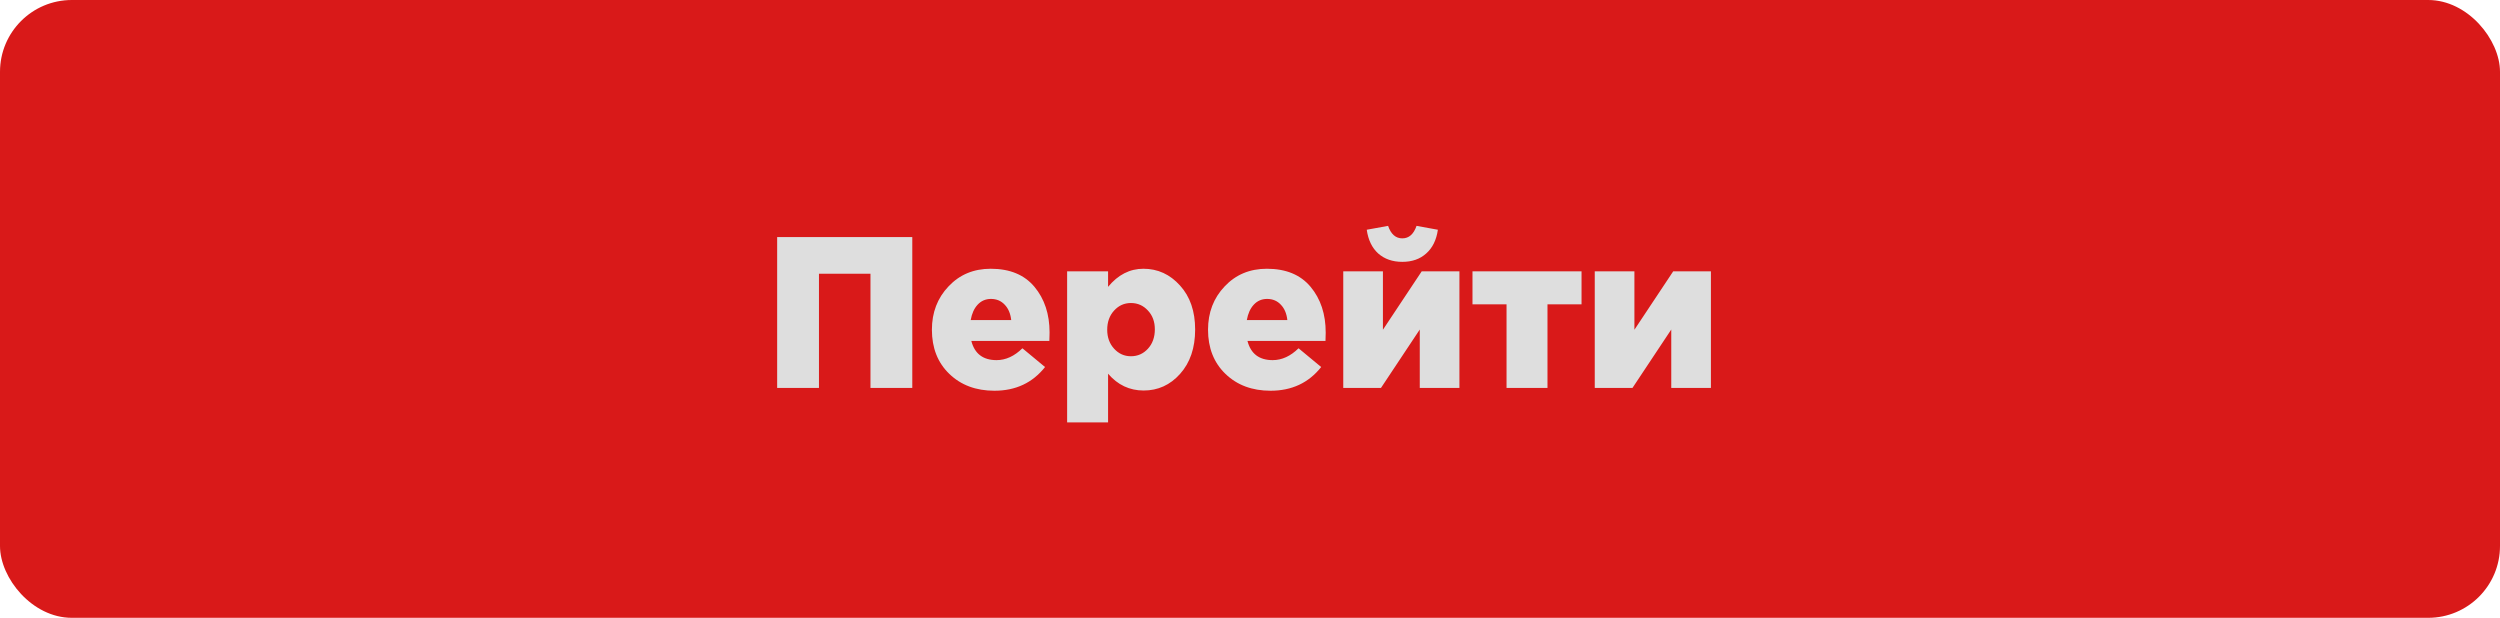
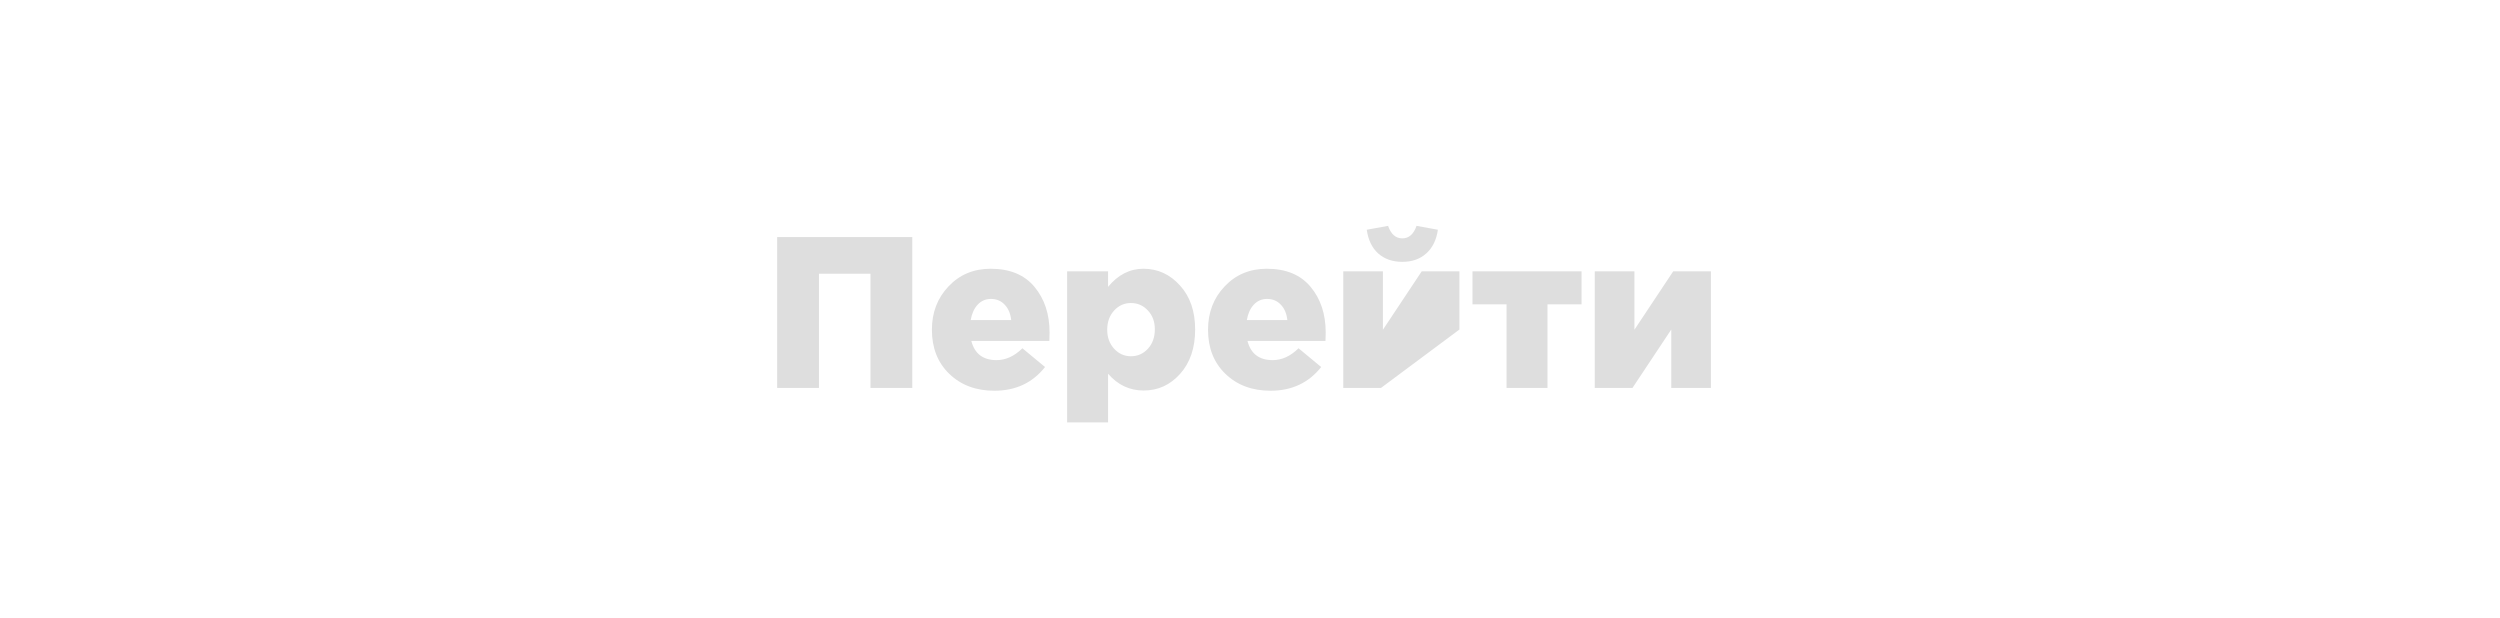
<svg xmlns="http://www.w3.org/2000/svg" width="174" height="43" viewBox="0 0 174 43" fill="none">
-   <rect width="174" height="43" rx="5" fill="#D91919" />
-   <path d="M54.09 27V16.5H63.495V27H60.585V19.05H57V27H54.09ZM69.21 27.195C67.93 27.195 66.885 26.805 66.075 26.025C65.265 25.245 64.86 24.22 64.86 22.95C64.86 21.75 65.245 20.745 66.015 19.935C66.785 19.115 67.765 18.705 68.955 18.705C70.285 18.705 71.3 19.125 72 19.965C72.7 20.805 73.05 21.865 73.05 23.145C73.05 23.405 73.045 23.6 73.035 23.73H67.605C67.835 24.62 68.42 25.065 69.36 25.065C70 25.065 70.6 24.79 71.16 24.24L72.735 25.545C71.865 26.645 70.69 27.195 69.21 27.195ZM67.56 22.275H70.38C70.33 21.825 70.18 21.47 69.93 21.21C69.68 20.94 69.36 20.805 68.97 20.805C68.6 20.805 68.29 20.94 68.04 21.21C67.8 21.47 67.64 21.825 67.56 22.275ZM74.272 29.4V18.885H77.122V19.965C77.812 19.125 78.632 18.705 79.582 18.705C80.582 18.705 81.432 19.095 82.132 19.875C82.832 20.645 83.182 21.665 83.182 22.935C83.182 24.215 82.832 25.245 82.132 26.025C81.442 26.795 80.597 27.18 79.597 27.18C78.617 27.18 77.792 26.79 77.122 26.01V29.4H74.272ZM78.712 24.795C79.182 24.795 79.577 24.62 79.897 24.27C80.217 23.92 80.377 23.47 80.377 22.92C80.377 22.39 80.217 21.955 79.897 21.615C79.577 21.265 79.182 21.09 78.712 21.09C78.252 21.09 77.862 21.265 77.542 21.615C77.222 21.965 77.062 22.41 77.062 22.95C77.062 23.48 77.222 23.92 77.542 24.27C77.862 24.62 78.252 24.795 78.712 24.795ZM88.429 27.195C87.149 27.195 86.104 26.805 85.294 26.025C84.484 25.245 84.079 24.22 84.079 22.95C84.079 21.75 84.464 20.745 85.234 19.935C86.004 19.115 86.984 18.705 88.174 18.705C89.504 18.705 90.519 19.125 91.219 19.965C91.919 20.805 92.269 21.865 92.269 23.145C92.269 23.405 92.264 23.6 92.254 23.73H86.824C87.054 24.62 87.639 25.065 88.579 25.065C89.219 25.065 89.819 24.79 90.379 24.24L91.954 25.545C91.084 26.645 89.909 27.195 88.429 27.195ZM86.779 22.275H89.599C89.549 21.825 89.399 21.47 89.149 21.21C88.899 20.94 88.579 20.805 88.189 20.805C87.819 20.805 87.509 20.94 87.259 21.21C87.019 21.47 86.859 21.825 86.779 22.275ZM93.491 27V18.885H96.251V22.95L98.951 18.885H101.576V27H98.816V22.935L96.116 27H93.491ZM99.266 17.64C98.836 18.03 98.281 18.225 97.601 18.225C96.921 18.225 96.361 18.03 95.921 17.64C95.491 17.25 95.226 16.7 95.126 15.99L96.611 15.72C96.811 16.3 97.141 16.59 97.601 16.59C98.061 16.59 98.391 16.3 98.591 15.72L100.076 15.99C99.976 16.7 99.706 17.25 99.266 17.64ZM104.855 27V21.18H102.485V18.885H110.075V21.18H107.705V27H104.855ZM110.995 27V18.885H113.755V22.95L116.455 18.885H119.08V27H116.32V22.935L113.62 27H110.995Z" fill="#DEDEDE" />
+   <path d="M54.09 27V16.5H63.495V27H60.585V19.05H57V27H54.09ZM69.21 27.195C67.93 27.195 66.885 26.805 66.075 26.025C65.265 25.245 64.86 24.22 64.86 22.95C64.86 21.75 65.245 20.745 66.015 19.935C66.785 19.115 67.765 18.705 68.955 18.705C70.285 18.705 71.3 19.125 72 19.965C72.7 20.805 73.05 21.865 73.05 23.145C73.05 23.405 73.045 23.6 73.035 23.73H67.605C67.835 24.62 68.42 25.065 69.36 25.065C70 25.065 70.6 24.79 71.16 24.24L72.735 25.545C71.865 26.645 70.69 27.195 69.21 27.195ZM67.56 22.275H70.38C70.33 21.825 70.18 21.47 69.93 21.21C69.68 20.94 69.36 20.805 68.97 20.805C68.6 20.805 68.29 20.94 68.04 21.21C67.8 21.47 67.64 21.825 67.56 22.275ZM74.272 29.4V18.885H77.122V19.965C77.812 19.125 78.632 18.705 79.582 18.705C80.582 18.705 81.432 19.095 82.132 19.875C82.832 20.645 83.182 21.665 83.182 22.935C83.182 24.215 82.832 25.245 82.132 26.025C81.442 26.795 80.597 27.18 79.597 27.18C78.617 27.18 77.792 26.79 77.122 26.01V29.4H74.272ZM78.712 24.795C79.182 24.795 79.577 24.62 79.897 24.27C80.217 23.92 80.377 23.47 80.377 22.92C80.377 22.39 80.217 21.955 79.897 21.615C79.577 21.265 79.182 21.09 78.712 21.09C78.252 21.09 77.862 21.265 77.542 21.615C77.222 21.965 77.062 22.41 77.062 22.95C77.062 23.48 77.222 23.92 77.542 24.27C77.862 24.62 78.252 24.795 78.712 24.795ZM88.429 27.195C87.149 27.195 86.104 26.805 85.294 26.025C84.484 25.245 84.079 24.22 84.079 22.95C84.079 21.75 84.464 20.745 85.234 19.935C86.004 19.115 86.984 18.705 88.174 18.705C89.504 18.705 90.519 19.125 91.219 19.965C91.919 20.805 92.269 21.865 92.269 23.145C92.269 23.405 92.264 23.6 92.254 23.73H86.824C87.054 24.62 87.639 25.065 88.579 25.065C89.219 25.065 89.819 24.79 90.379 24.24L91.954 25.545C91.084 26.645 89.909 27.195 88.429 27.195ZM86.779 22.275H89.599C89.549 21.825 89.399 21.47 89.149 21.21C88.899 20.94 88.579 20.805 88.189 20.805C87.819 20.805 87.509 20.94 87.259 21.21C87.019 21.47 86.859 21.825 86.779 22.275ZM93.491 27V18.885H96.251V22.95L98.951 18.885H101.576V27V22.935L96.116 27H93.491ZM99.266 17.64C98.836 18.03 98.281 18.225 97.601 18.225C96.921 18.225 96.361 18.03 95.921 17.64C95.491 17.25 95.226 16.7 95.126 15.99L96.611 15.72C96.811 16.3 97.141 16.59 97.601 16.59C98.061 16.59 98.391 16.3 98.591 15.72L100.076 15.99C99.976 16.7 99.706 17.25 99.266 17.64ZM104.855 27V21.18H102.485V18.885H110.075V21.18H107.705V27H104.855ZM110.995 27V18.885H113.755V22.95L116.455 18.885H119.08V27H116.32V22.935L113.62 27H110.995Z" fill="#DEDEDE" />
</svg>